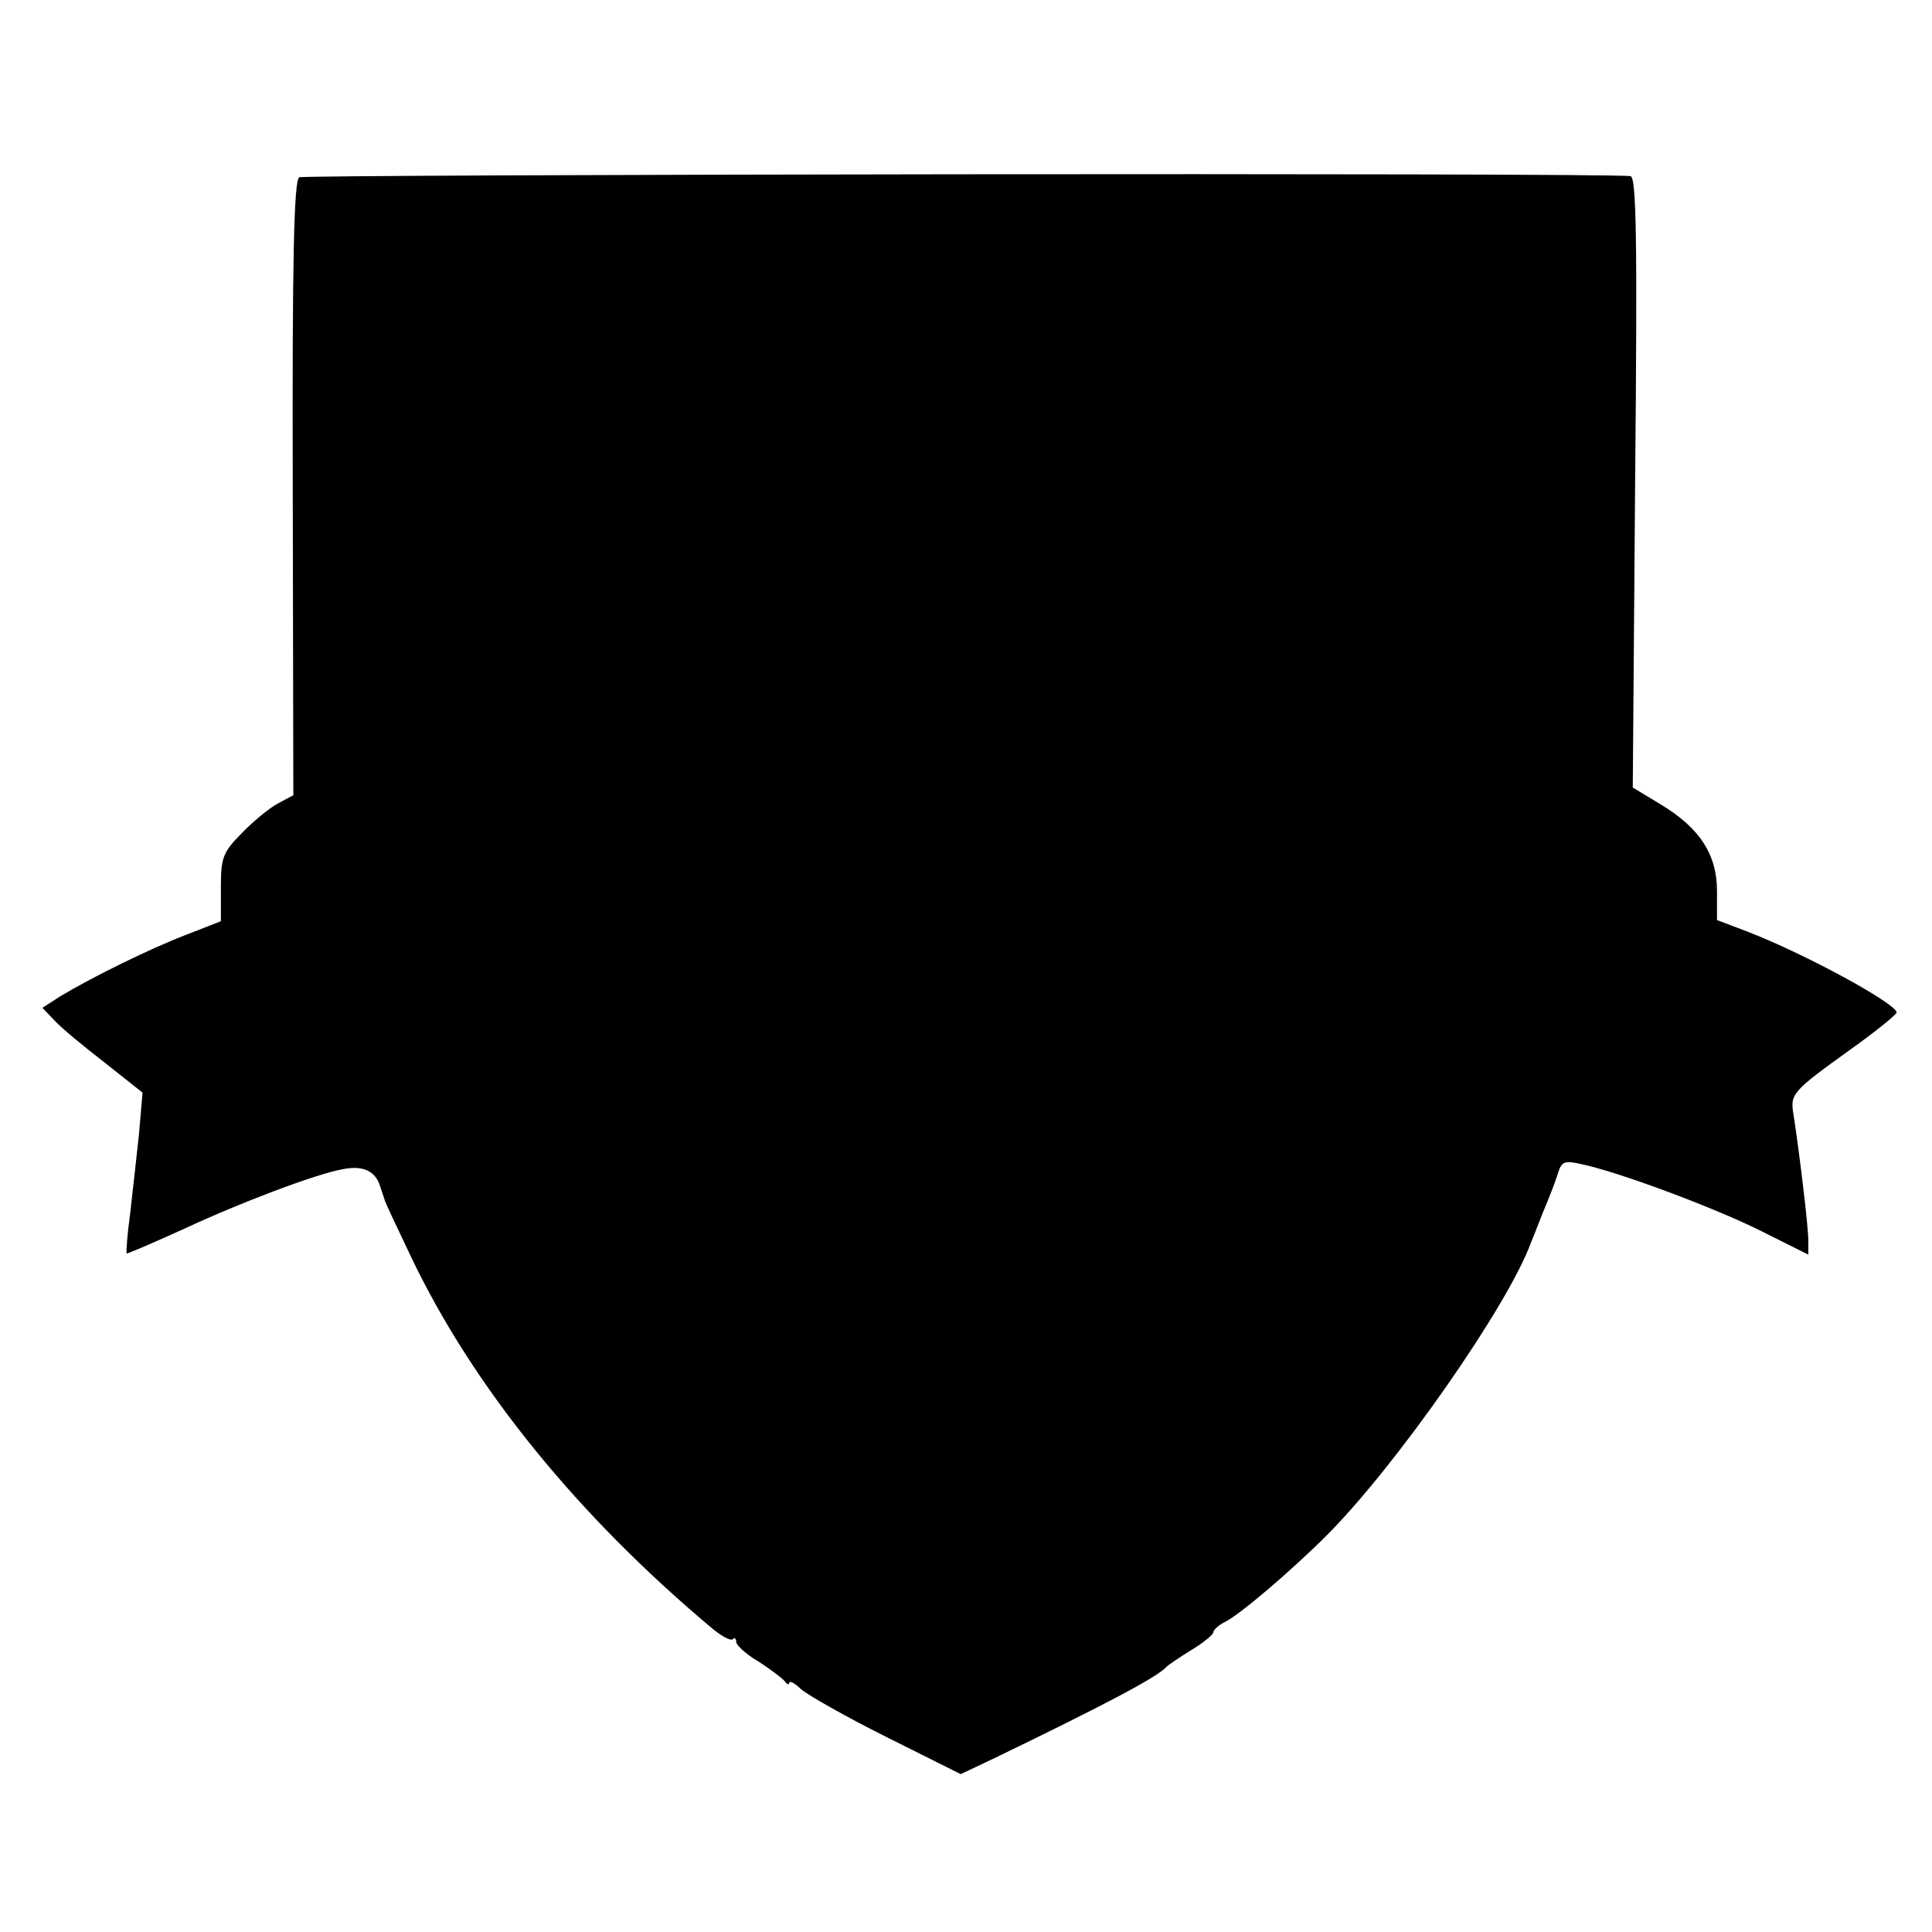
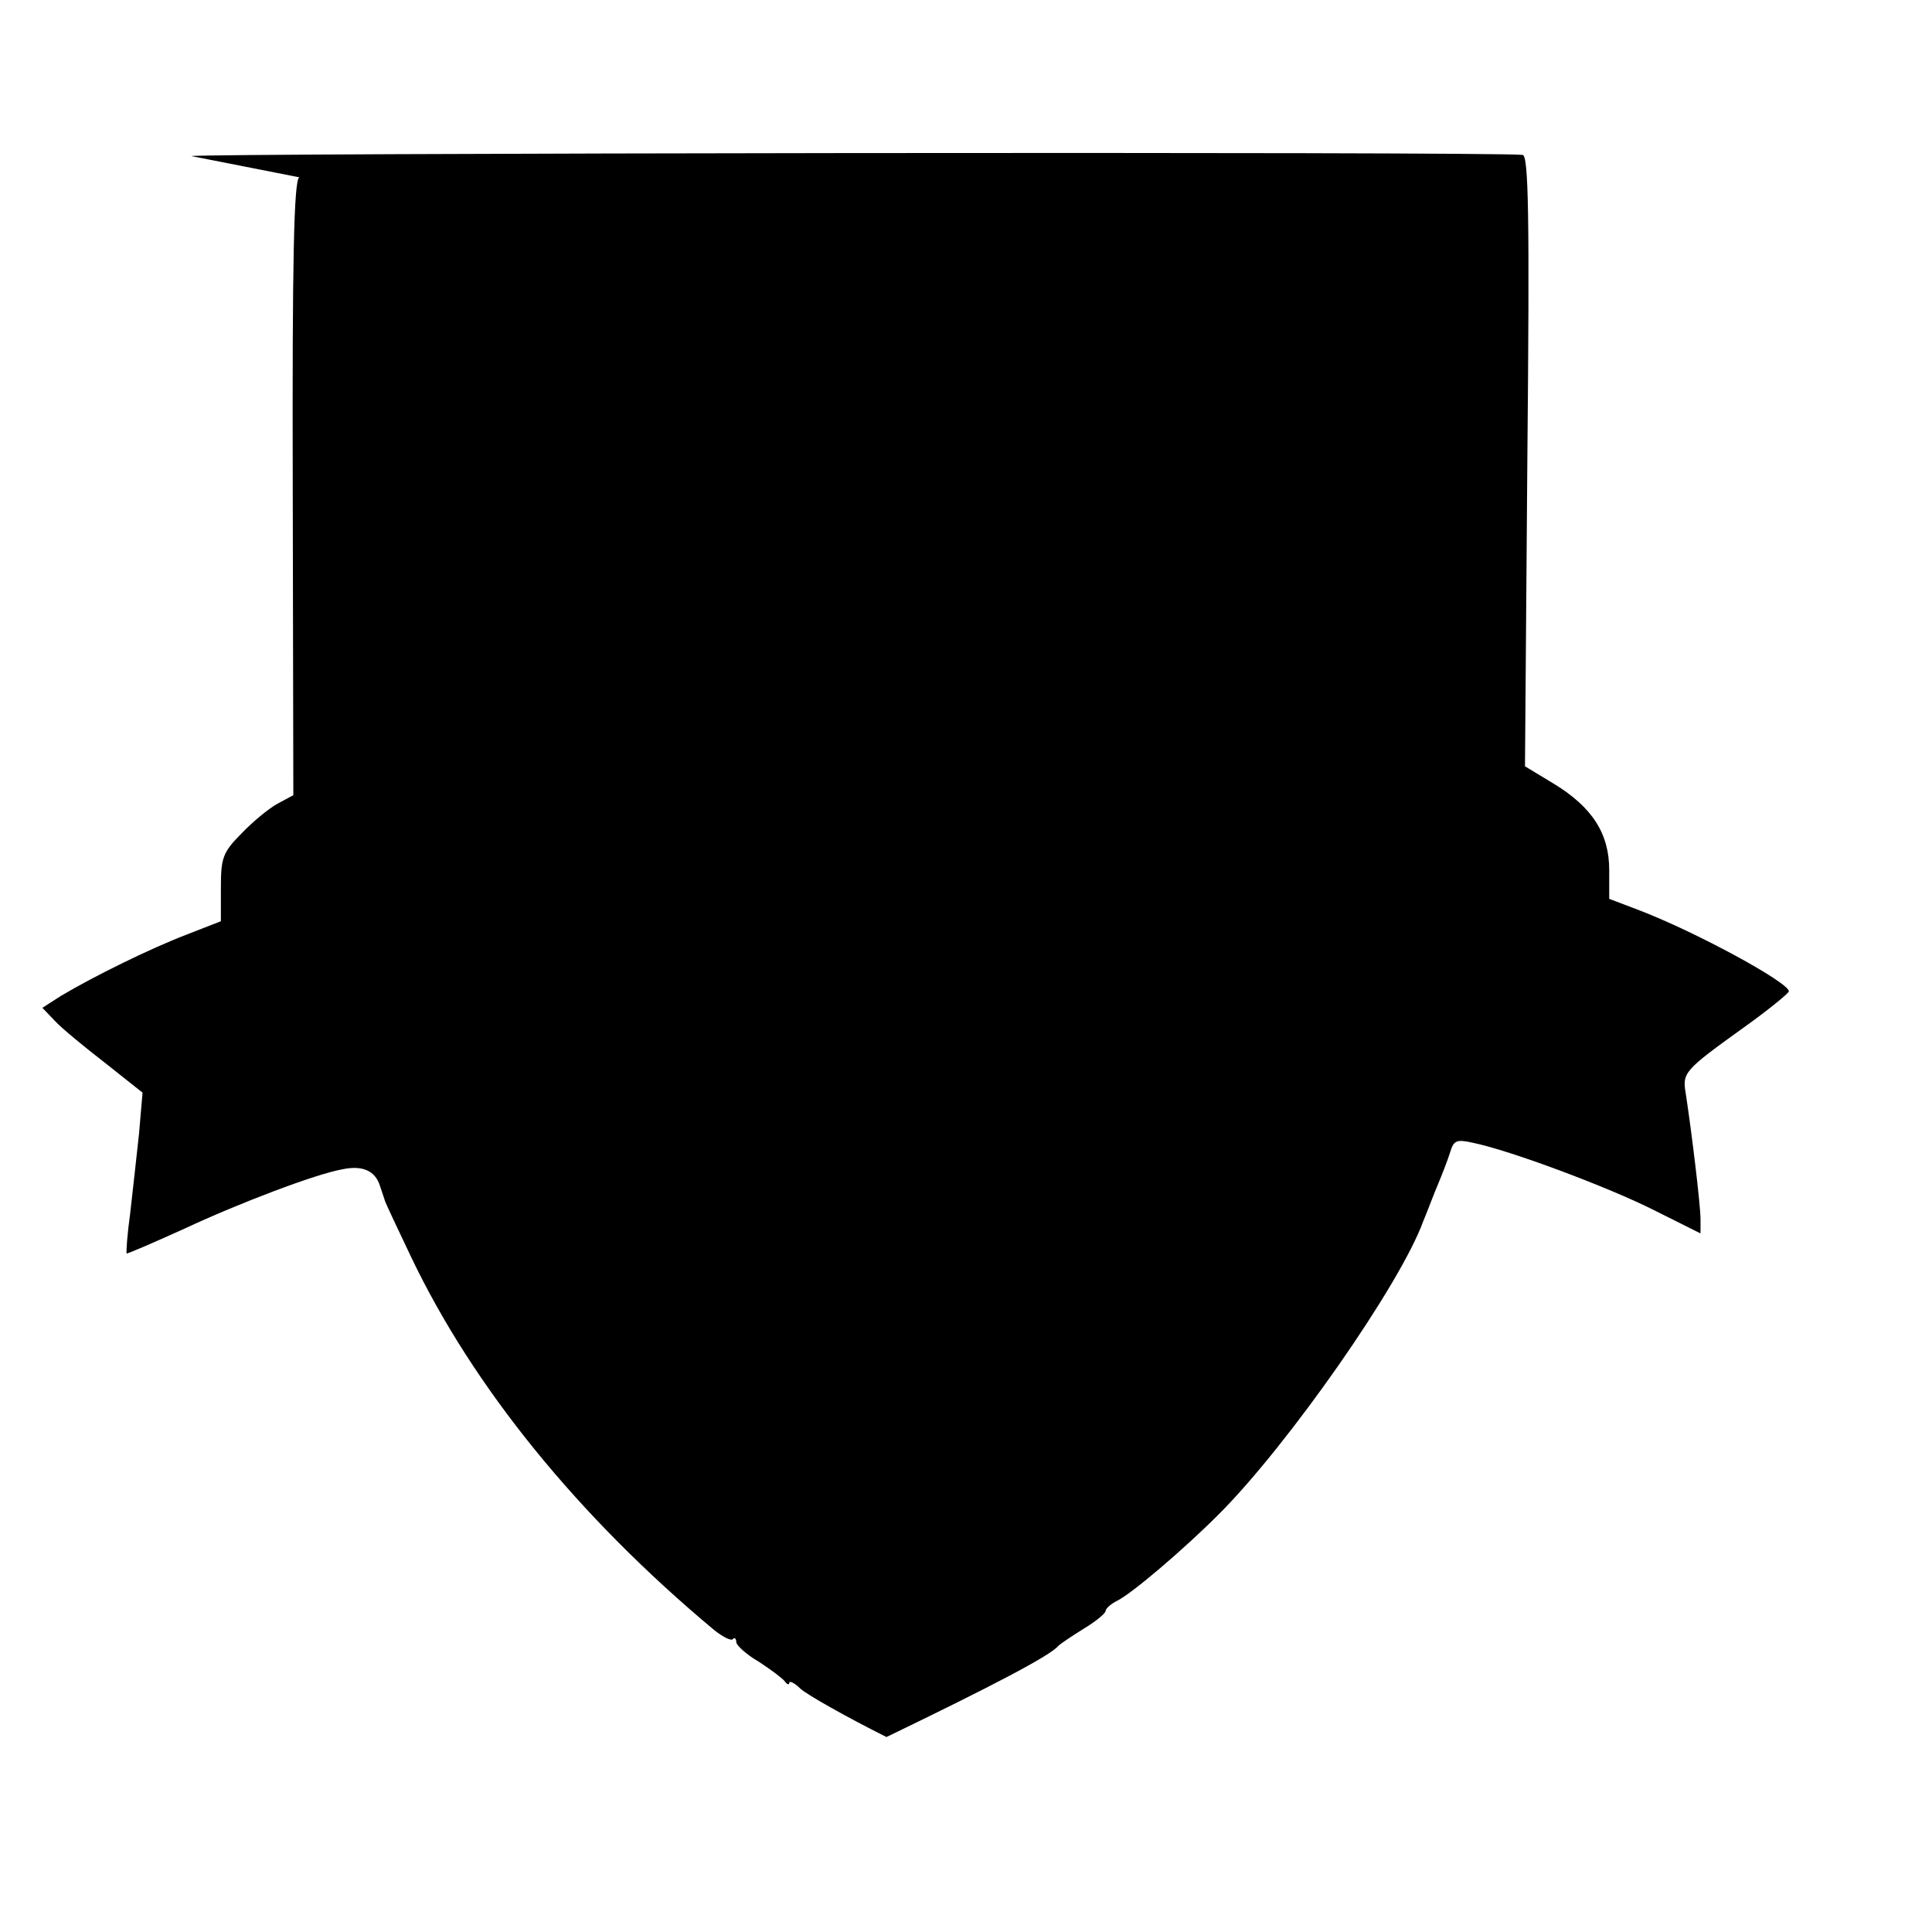
<svg xmlns="http://www.w3.org/2000/svg" version="1.0" width="328pt" height="328pt" viewBox="0 0 328 328" preserveAspectRatio="xMidYMid meet">
  <g transform="translate(0,328) scale(0.1,-0.1)" fill="#000000" stroke="none">
-     <path d="M508 2979 c-9 -6 -12 -139 -11 -528 l1 -521 -26 -14 c-15 -8 -43 -31 -62 -51 -32 -32 -35 -42 -35 -92 l0 -57 -59 -23 c-60 -23 -156 -70 -213 -104 l-31 -20 21 -22 c12 -13 51 -45 86 -72 l63 -50 -6 -70 c-4 -38 -11 -99 -15 -135 -5 -36 -7 -66 -6 -68 1 -1 45 18 98 42 92 43 223 93 269 101 34 7 55 -3 63 -28 4 -12 8 -24 9 -27 1 -3 20 -44 43 -92 106 -223 285 -443 515 -635 15 -12 29 -19 32 -16 3 4 6 1 6 -5 0 -5 17 -21 38 -33 20 -13 40 -28 44 -33 4 -6 8 -7 8 -3 0 4 9 0 19 -10 11 -10 76 -47 146 -82 l126 -63 57 27 c180 87 278 138 292 155 3 3 22 16 43 29 20 12 37 26 37 30 0 4 9 12 19 17 25 12 113 87 173 147 118 118 308 390 347 497 8 19 19 49 26 65 7 17 16 40 20 53 6 20 11 22 38 16 64 -13 232 -76 309 -115 l78 -39 0 24 c0 24 -15 148 -25 213 -6 36 -4 39 99 113 42 30 76 58 76 61 0 15 -158 101 -255 138 l-50 19 0 49 c0 62 -29 107 -95 147 l-48 29 4 519 c4 419 2 518 -8 519 -50 6 -2251 3 -2260 -2z" />
+     <path d="M508 2979 c-9 -6 -12 -139 -11 -528 l1 -521 -26 -14 c-15 -8 -43 -31 -62 -51 -32 -32 -35 -42 -35 -92 l0 -57 -59 -23 c-60 -23 -156 -70 -213 -104 l-31 -20 21 -22 c12 -13 51 -45 86 -72 l63 -50 -6 -70 c-4 -38 -11 -99 -15 -135 -5 -36 -7 -66 -6 -68 1 -1 45 18 98 42 92 43 223 93 269 101 34 7 55 -3 63 -28 4 -12 8 -24 9 -27 1 -3 20 -44 43 -92 106 -223 285 -443 515 -635 15 -12 29 -19 32 -16 3 4 6 1 6 -5 0 -5 17 -21 38 -33 20 -13 40 -28 44 -33 4 -6 8 -7 8 -3 0 4 9 0 19 -10 11 -10 76 -47 146 -82 c180 87 278 138 292 155 3 3 22 16 43 29 20 12 37 26 37 30 0 4 9 12 19 17 25 12 113 87 173 147 118 118 308 390 347 497 8 19 19 49 26 65 7 17 16 40 20 53 6 20 11 22 38 16 64 -13 232 -76 309 -115 l78 -39 0 24 c0 24 -15 148 -25 213 -6 36 -4 39 99 113 42 30 76 58 76 61 0 15 -158 101 -255 138 l-50 19 0 49 c0 62 -29 107 -95 147 l-48 29 4 519 c4 419 2 518 -8 519 -50 6 -2251 3 -2260 -2z" />
  </g>
</svg>